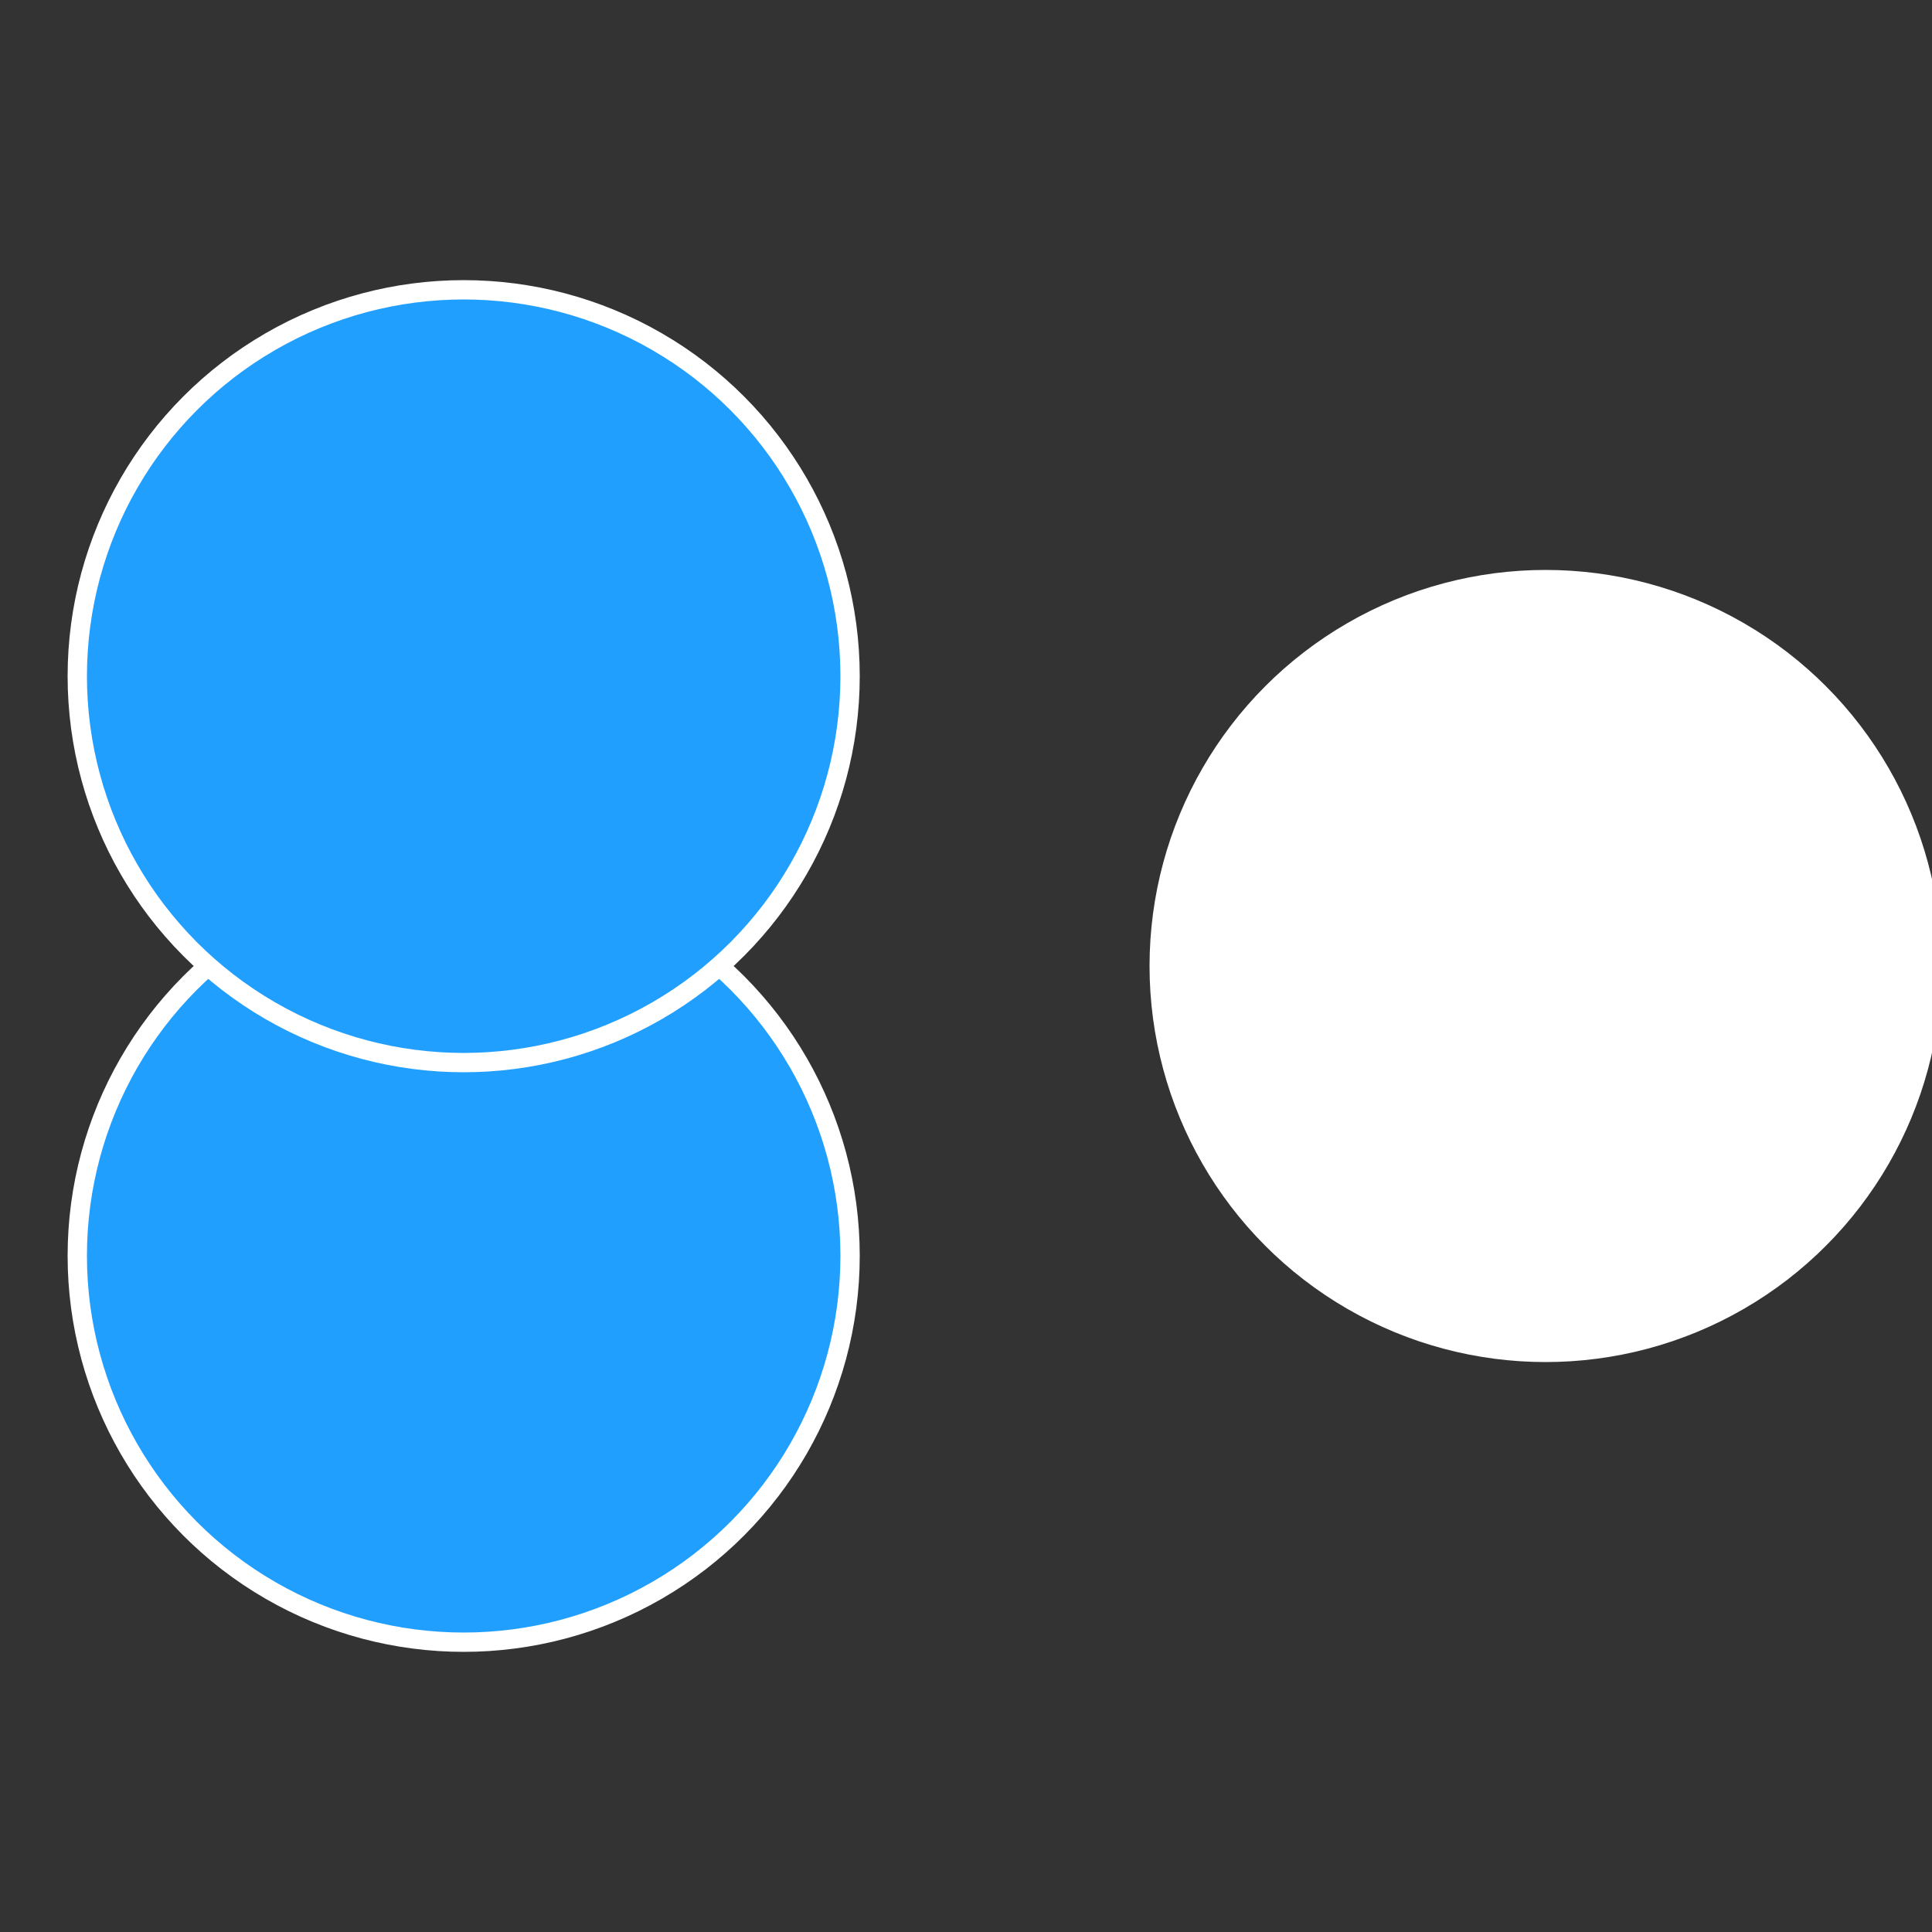
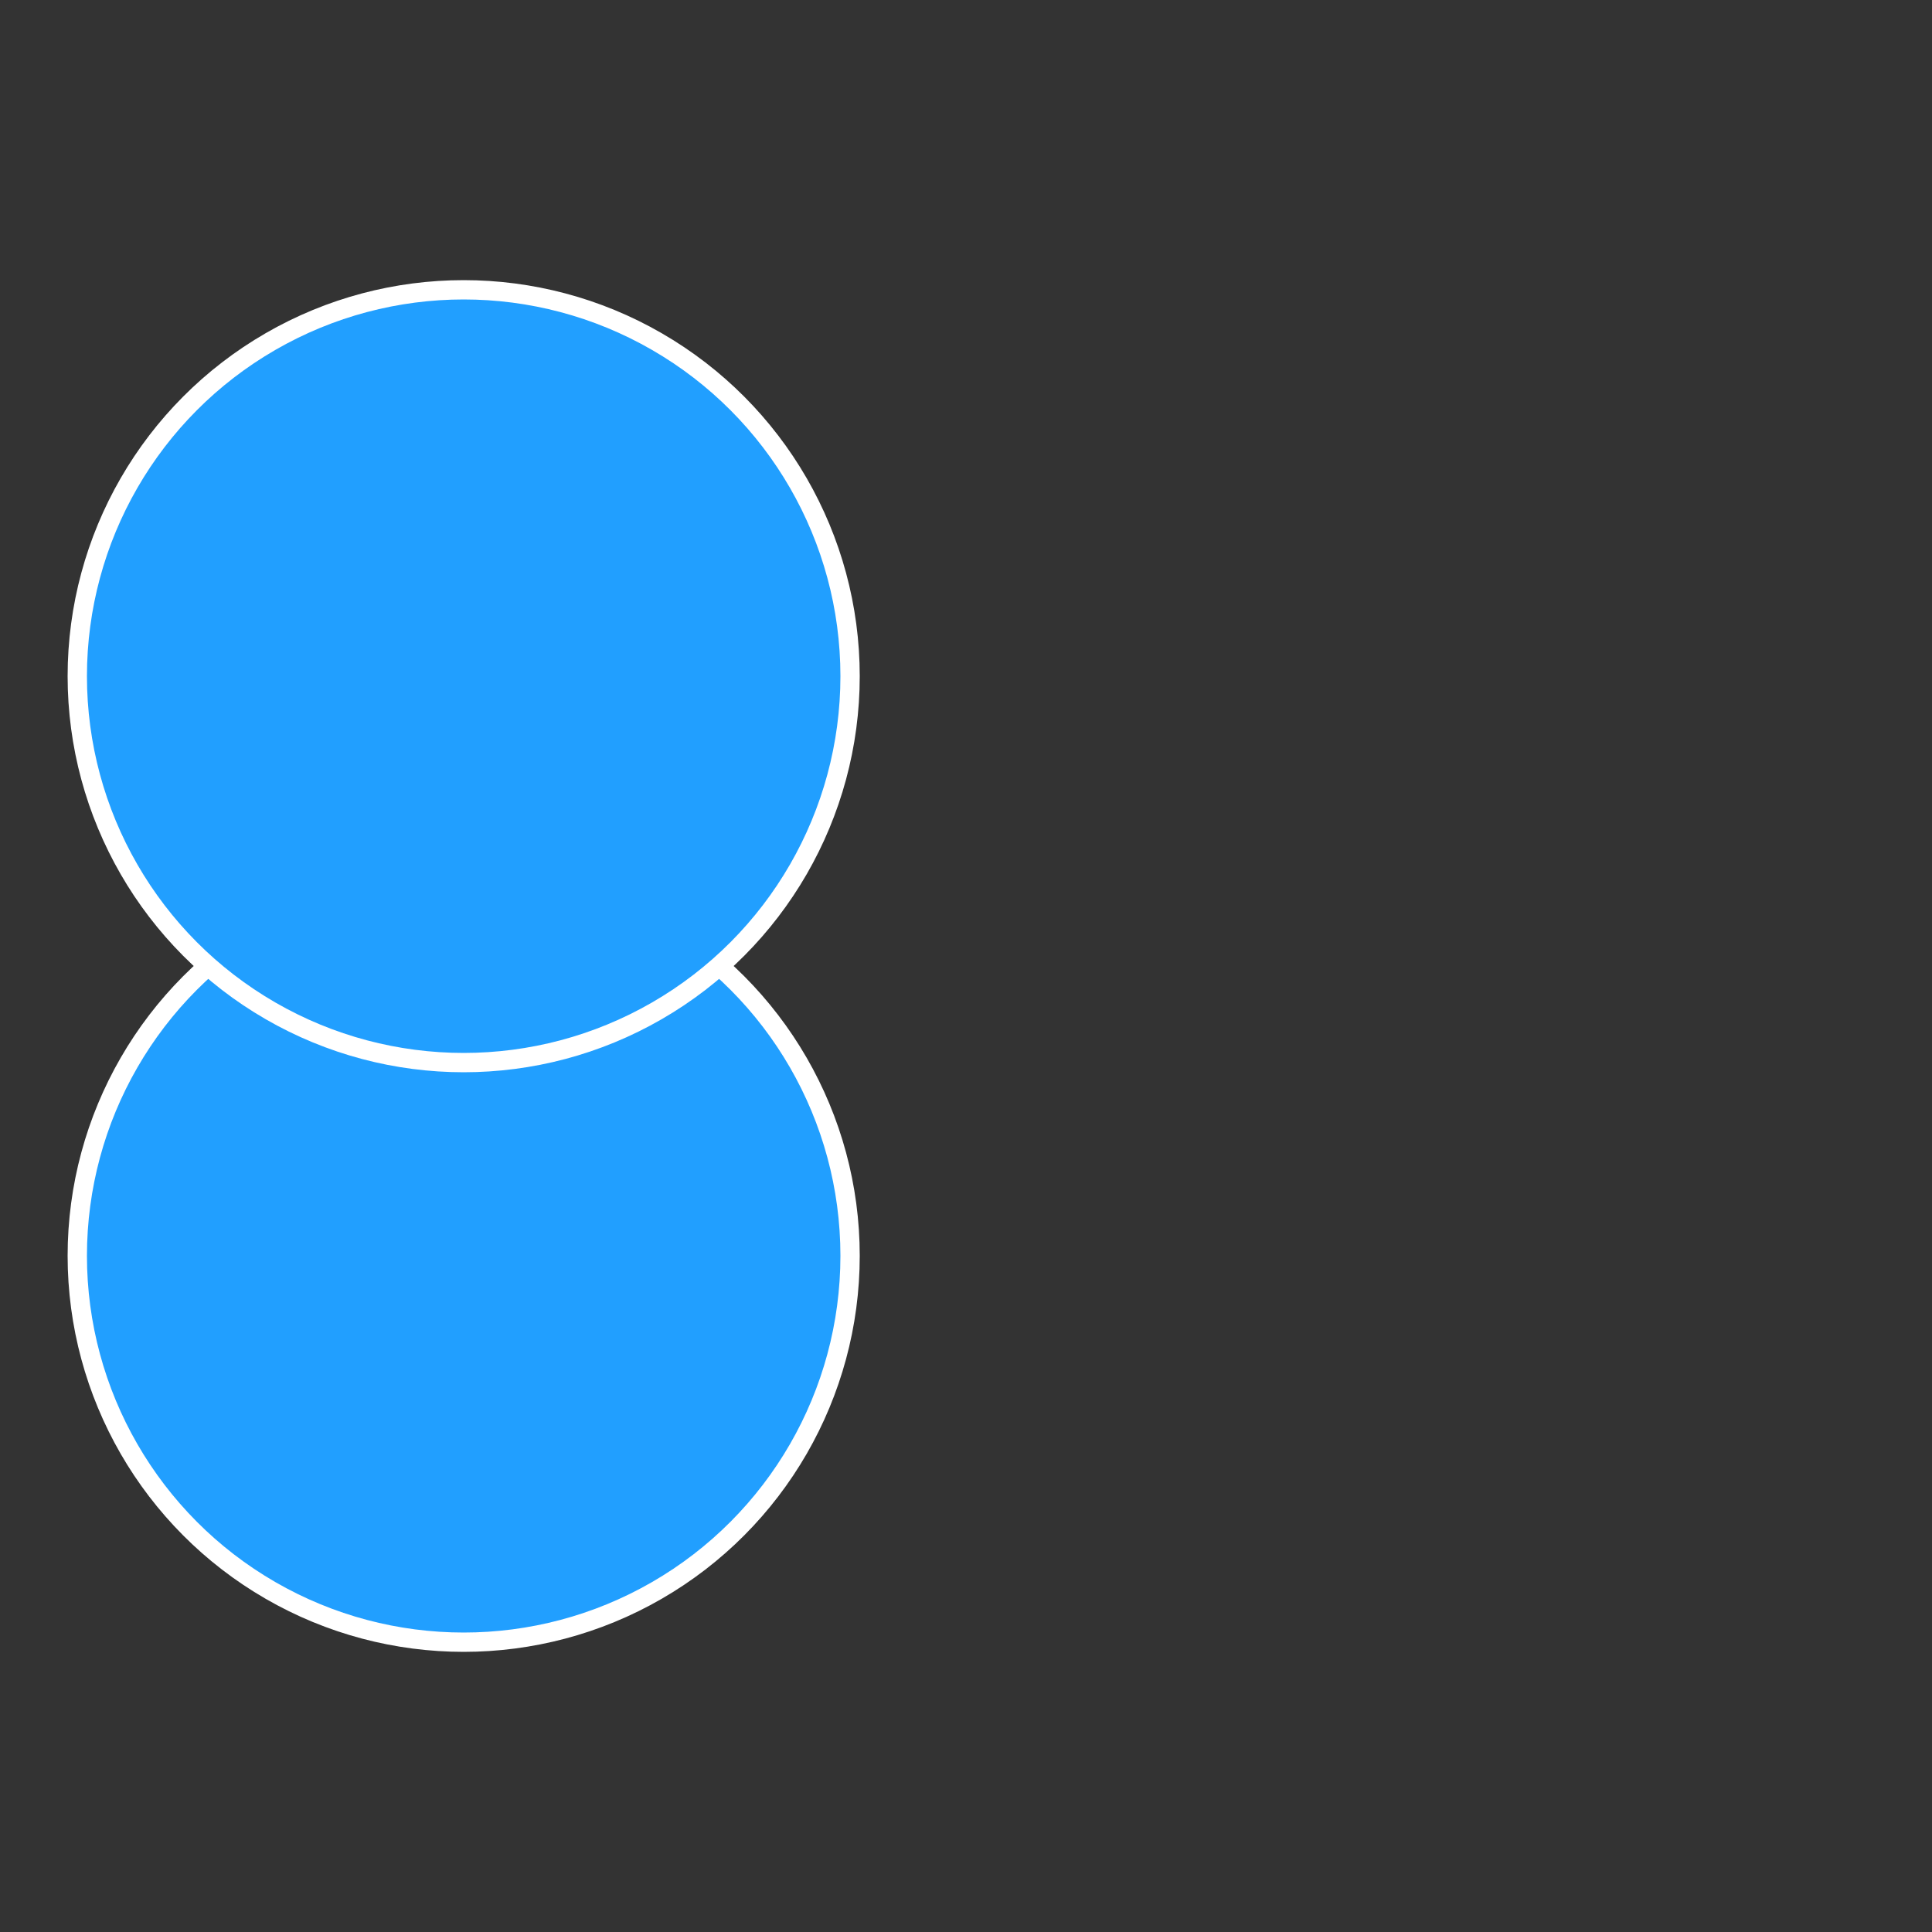
<svg xmlns="http://www.w3.org/2000/svg" width="500" height="500" viewBox="-1 -1 2 2">
  <rect x="-1" y="-1" width="2" height="2" fill="#333333" stroke="none" />
-   <circle cx="0.6" cy="0" r="0.4" fill="#fffffffffffffe0a2191c3" stroke="#fff" stroke-width="1%" />
  <circle cx="-0.52" cy="0.3" r="0.4" fill="#219fffffffffffffe0a68" stroke="#fff" stroke-width="1%" />
  <circle cx="-0.52" cy="-0.3" r="0.4" fill="#219ffffffffffffffbbfffffffffffffe0a" stroke="#fff" stroke-width="1%" />
</svg>